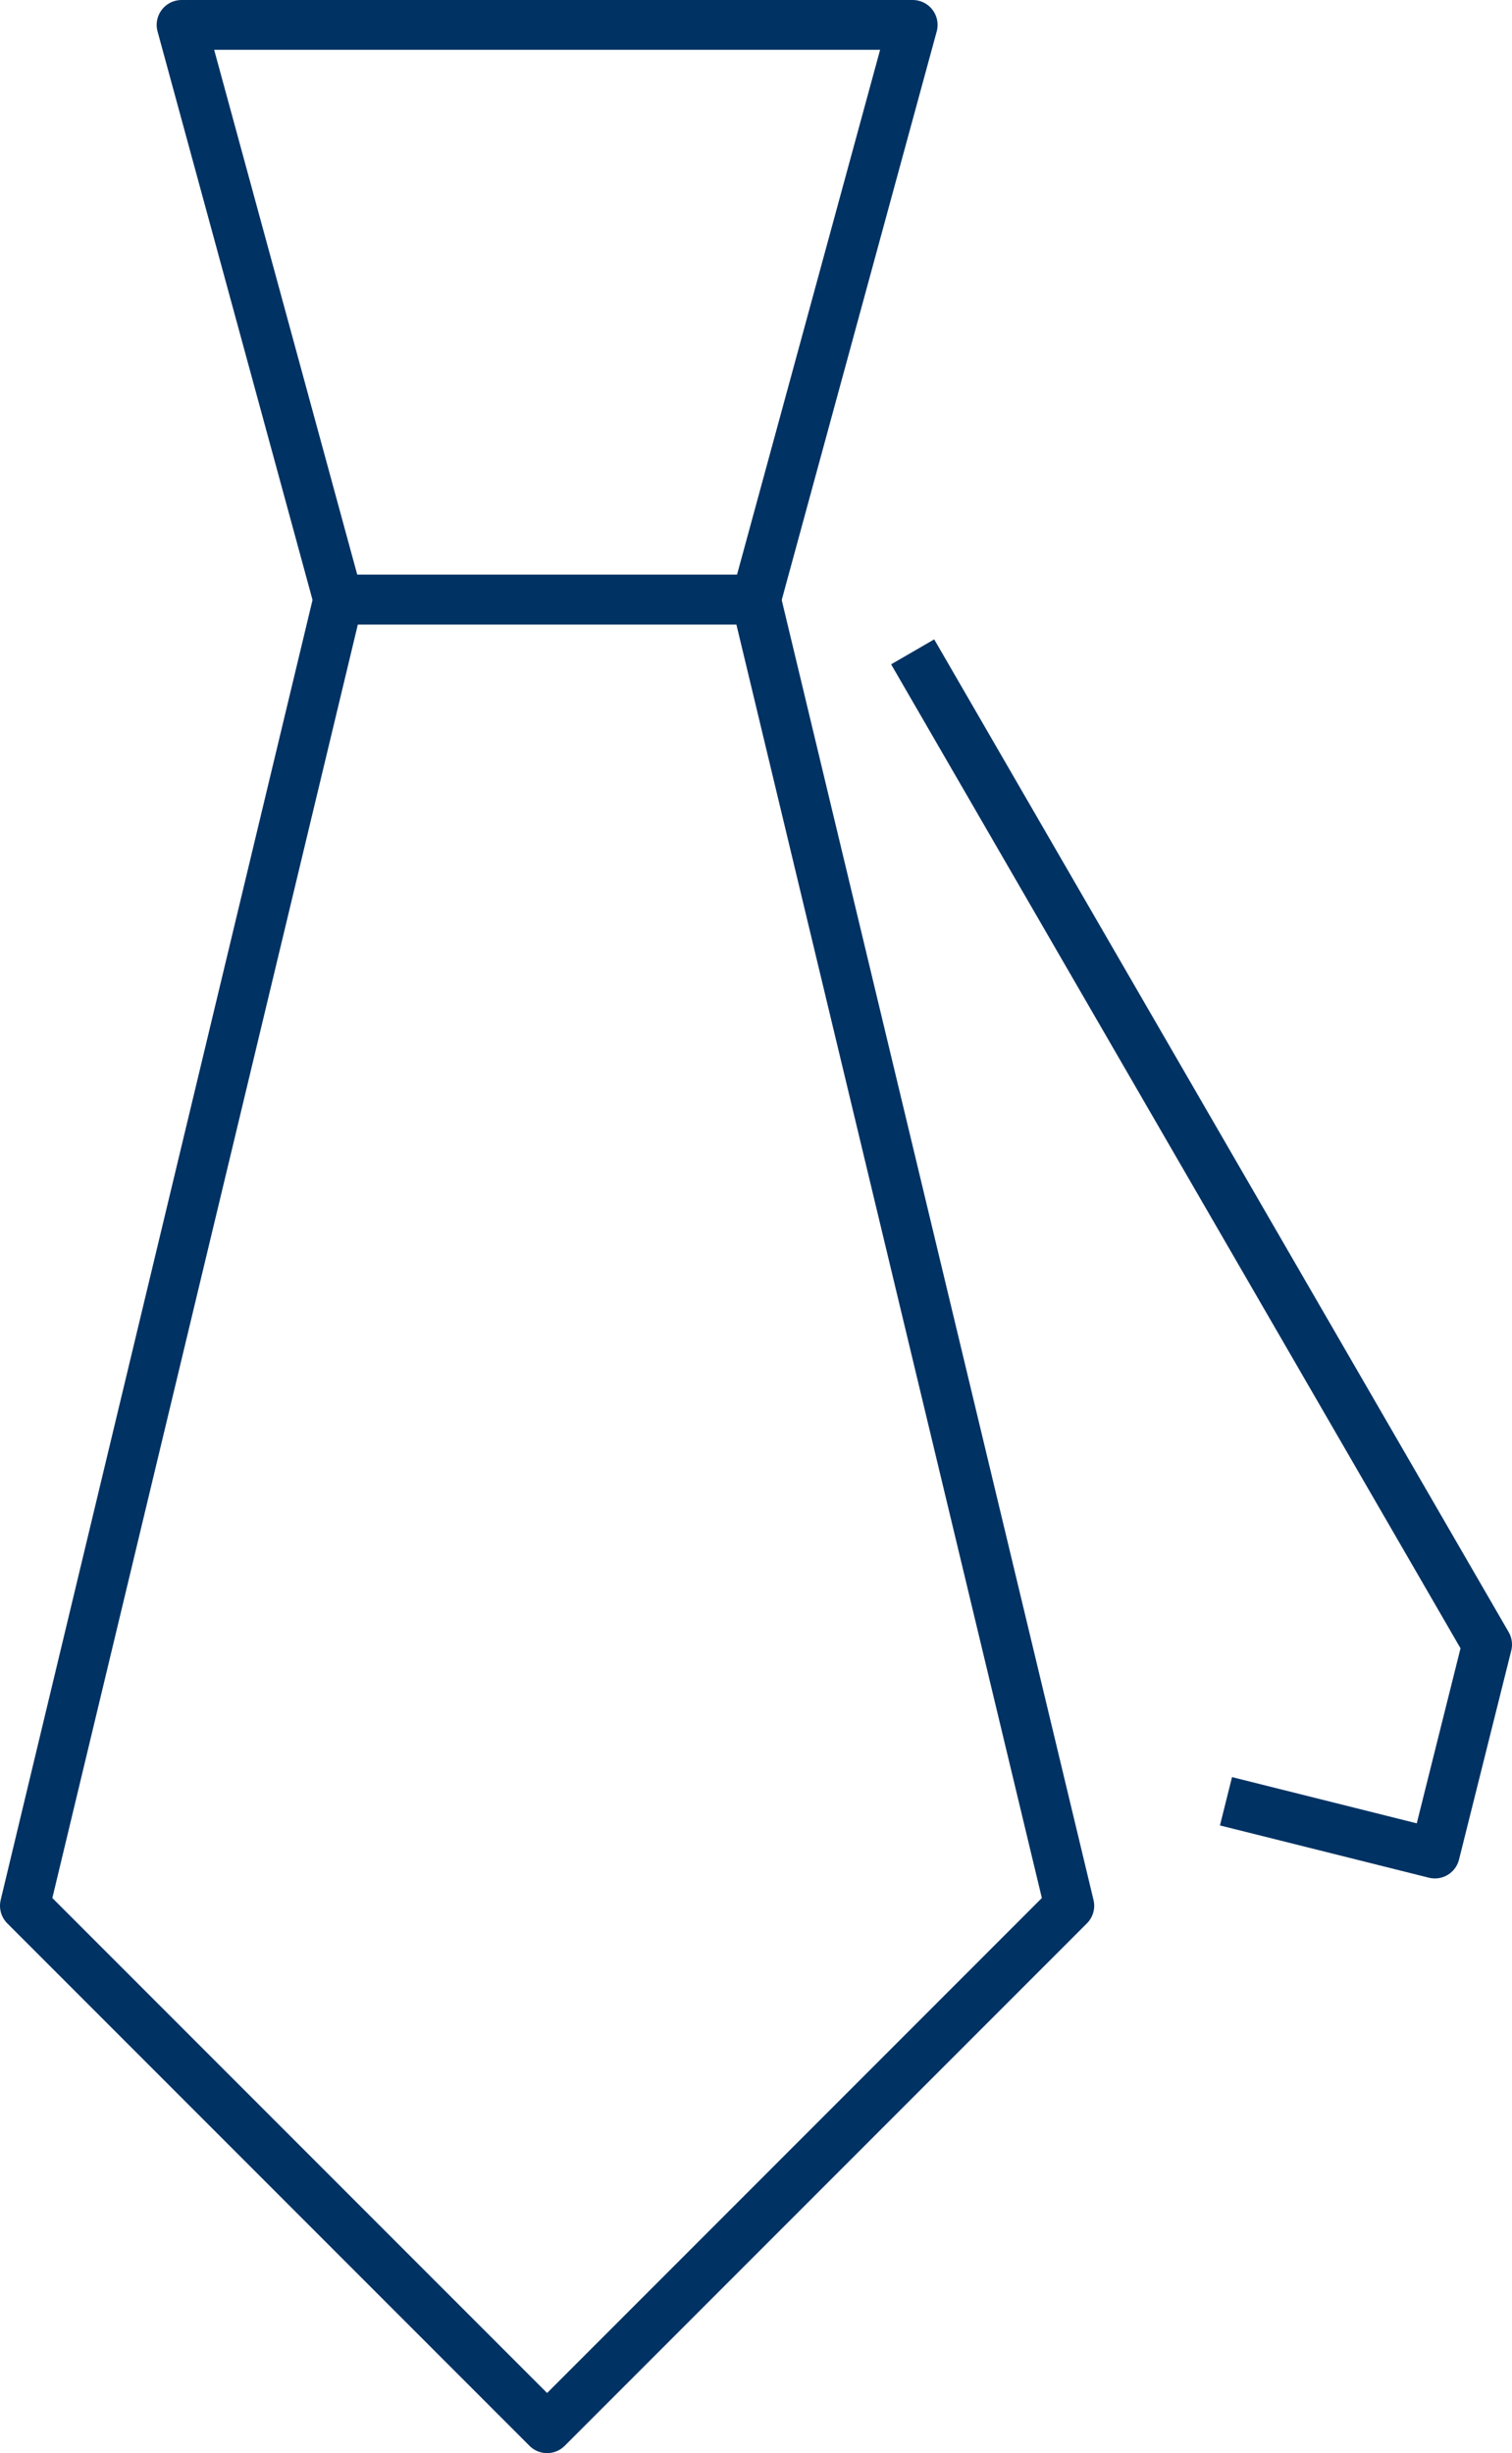
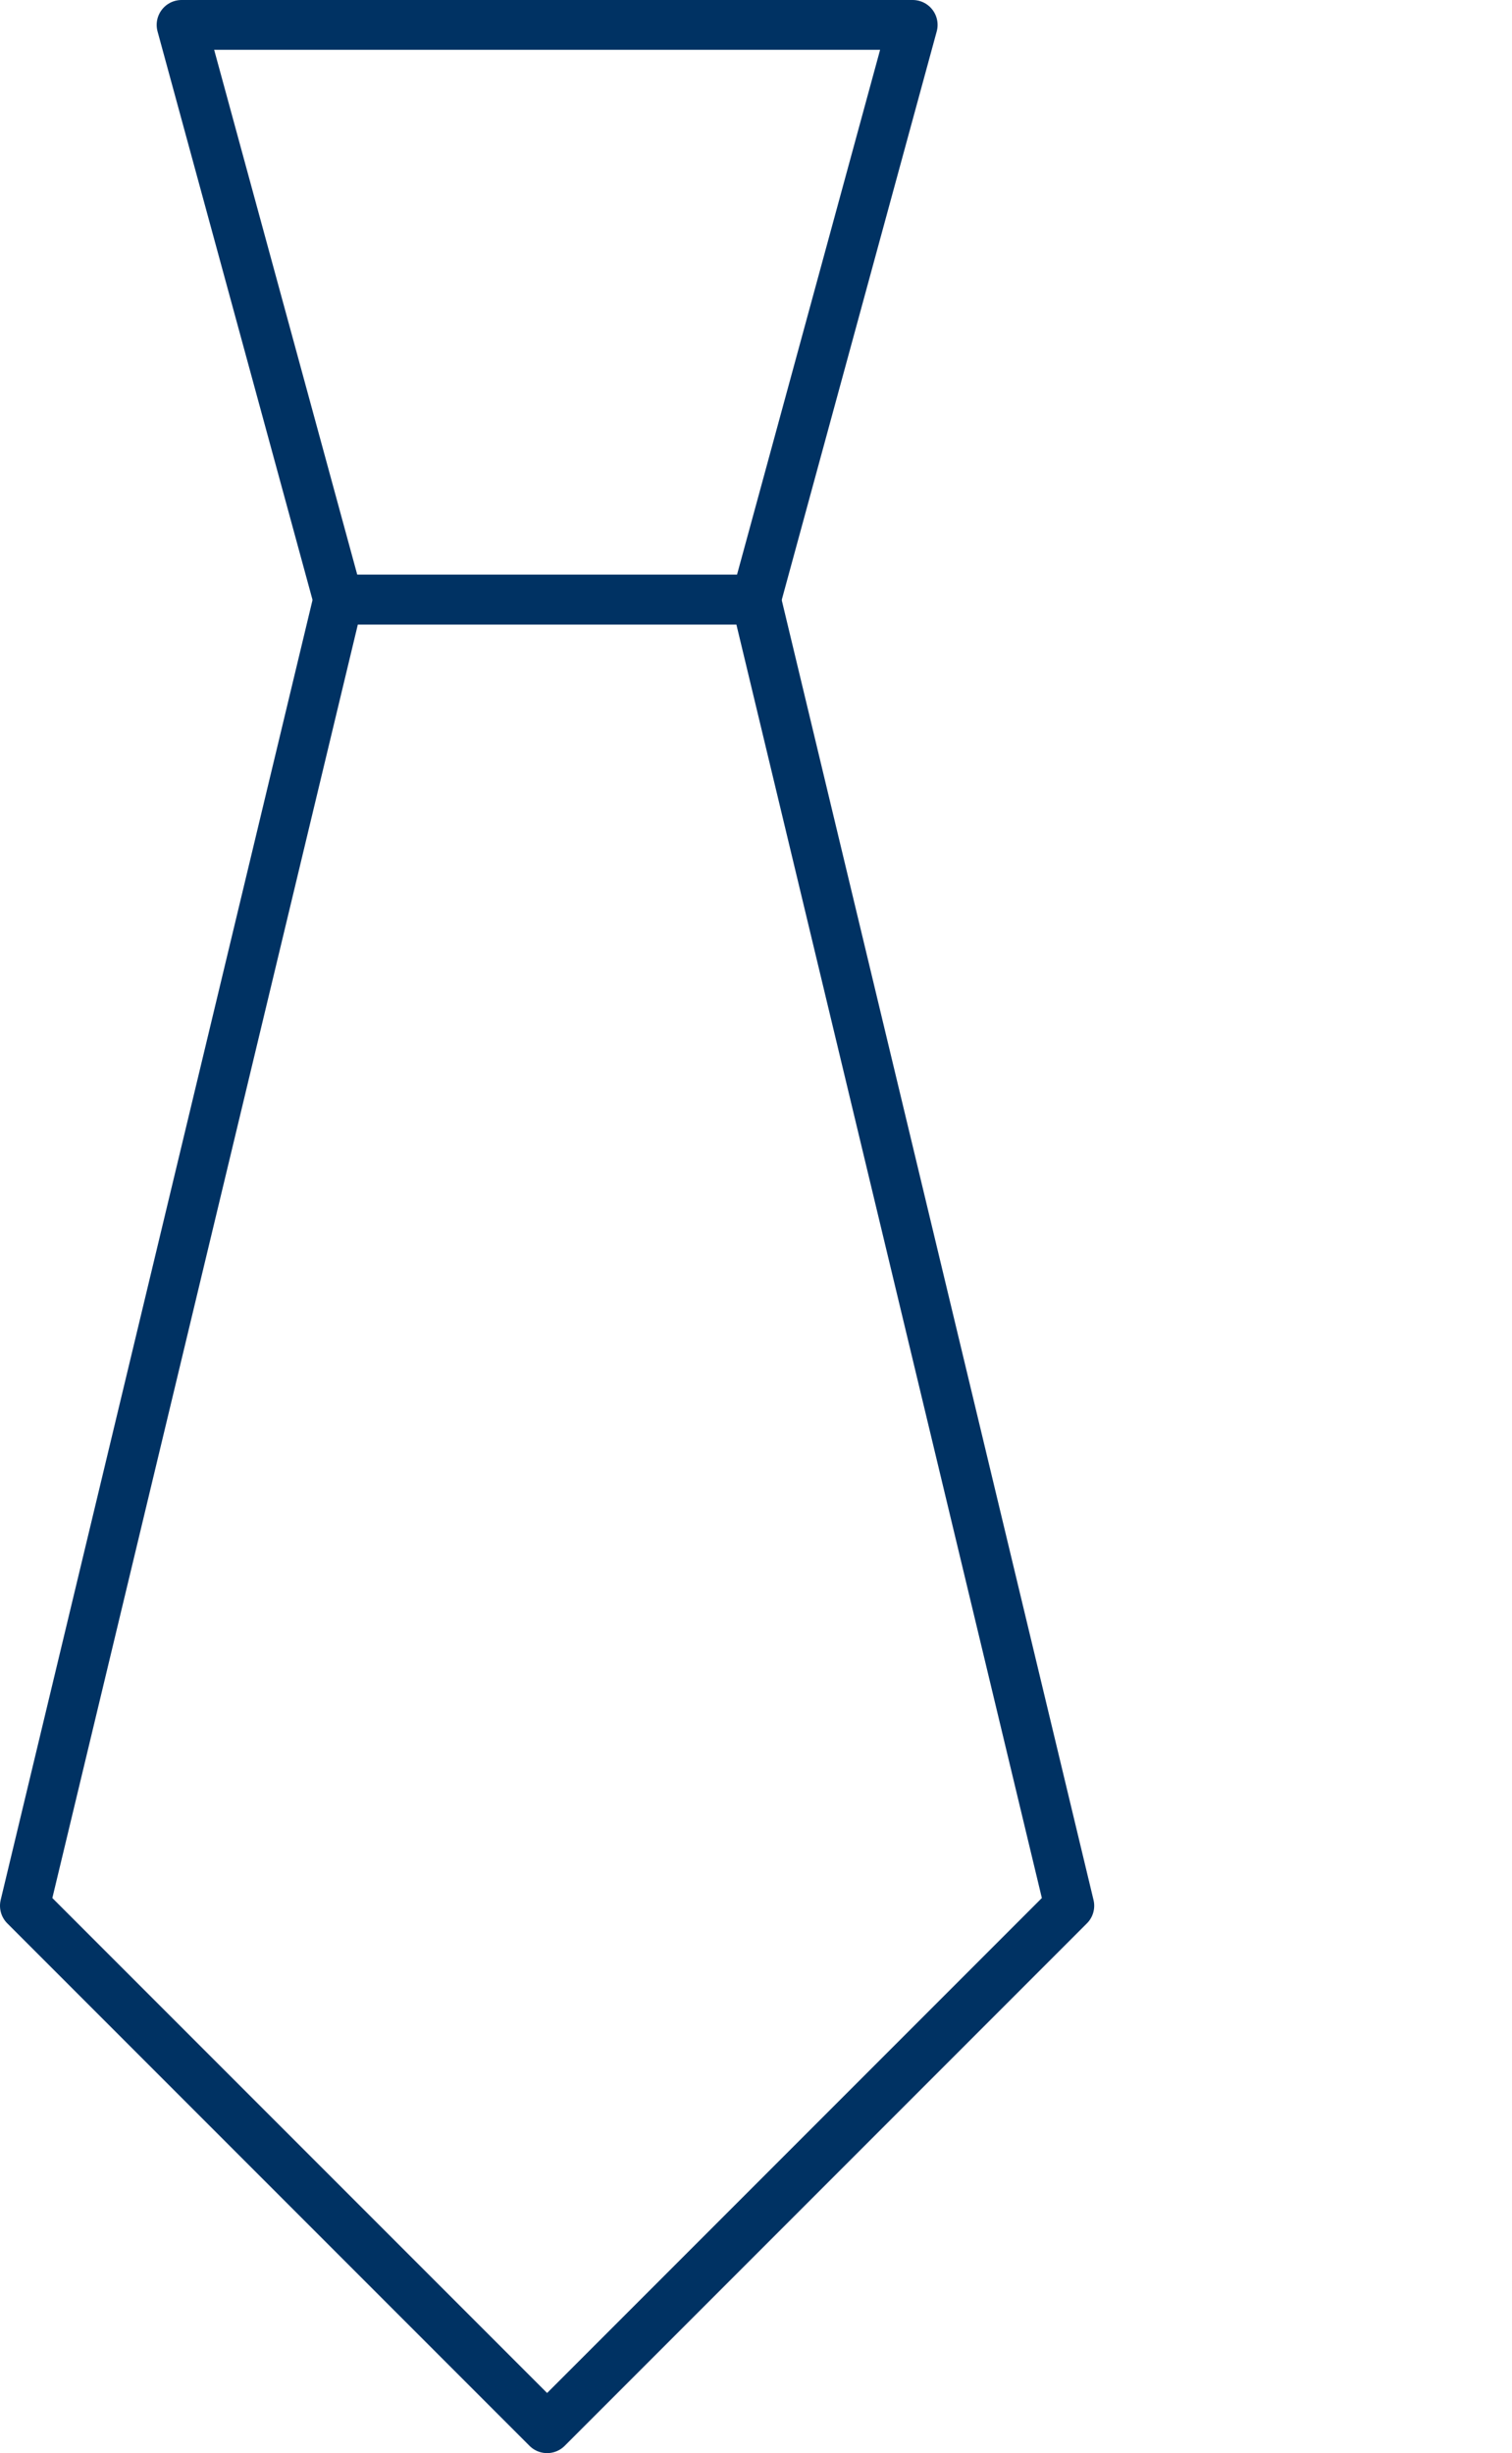
<svg xmlns="http://www.w3.org/2000/svg" width="45.559" height="73.883" viewBox="0 0 45.559 73.883">
  <defs>
    <style>.a{fill:none;stroke:#003263;stroke-linejoin:round;stroke-width:1.5px;}</style>
  </defs>
  <g transform="translate(-170.25 -4331.867)">
    <g transform="translate(30 4203.617)">
      <path class="a" d="M155.015,129H166.03l-4.721,17.309H148.721L144,129Z" transform="translate(1.721)" />
      <path class="a" d="M163.03,140H150.441L141,179.338l15.735,15.735,15.735-15.735Z" transform="translate(0 6.309)" />
-       <path class="a" d="M167.441,175.618l6.294,1.574,1.574-6.294L158,141" transform="translate(9.75 6.882)" />
    </g>
  </g>
</svg>